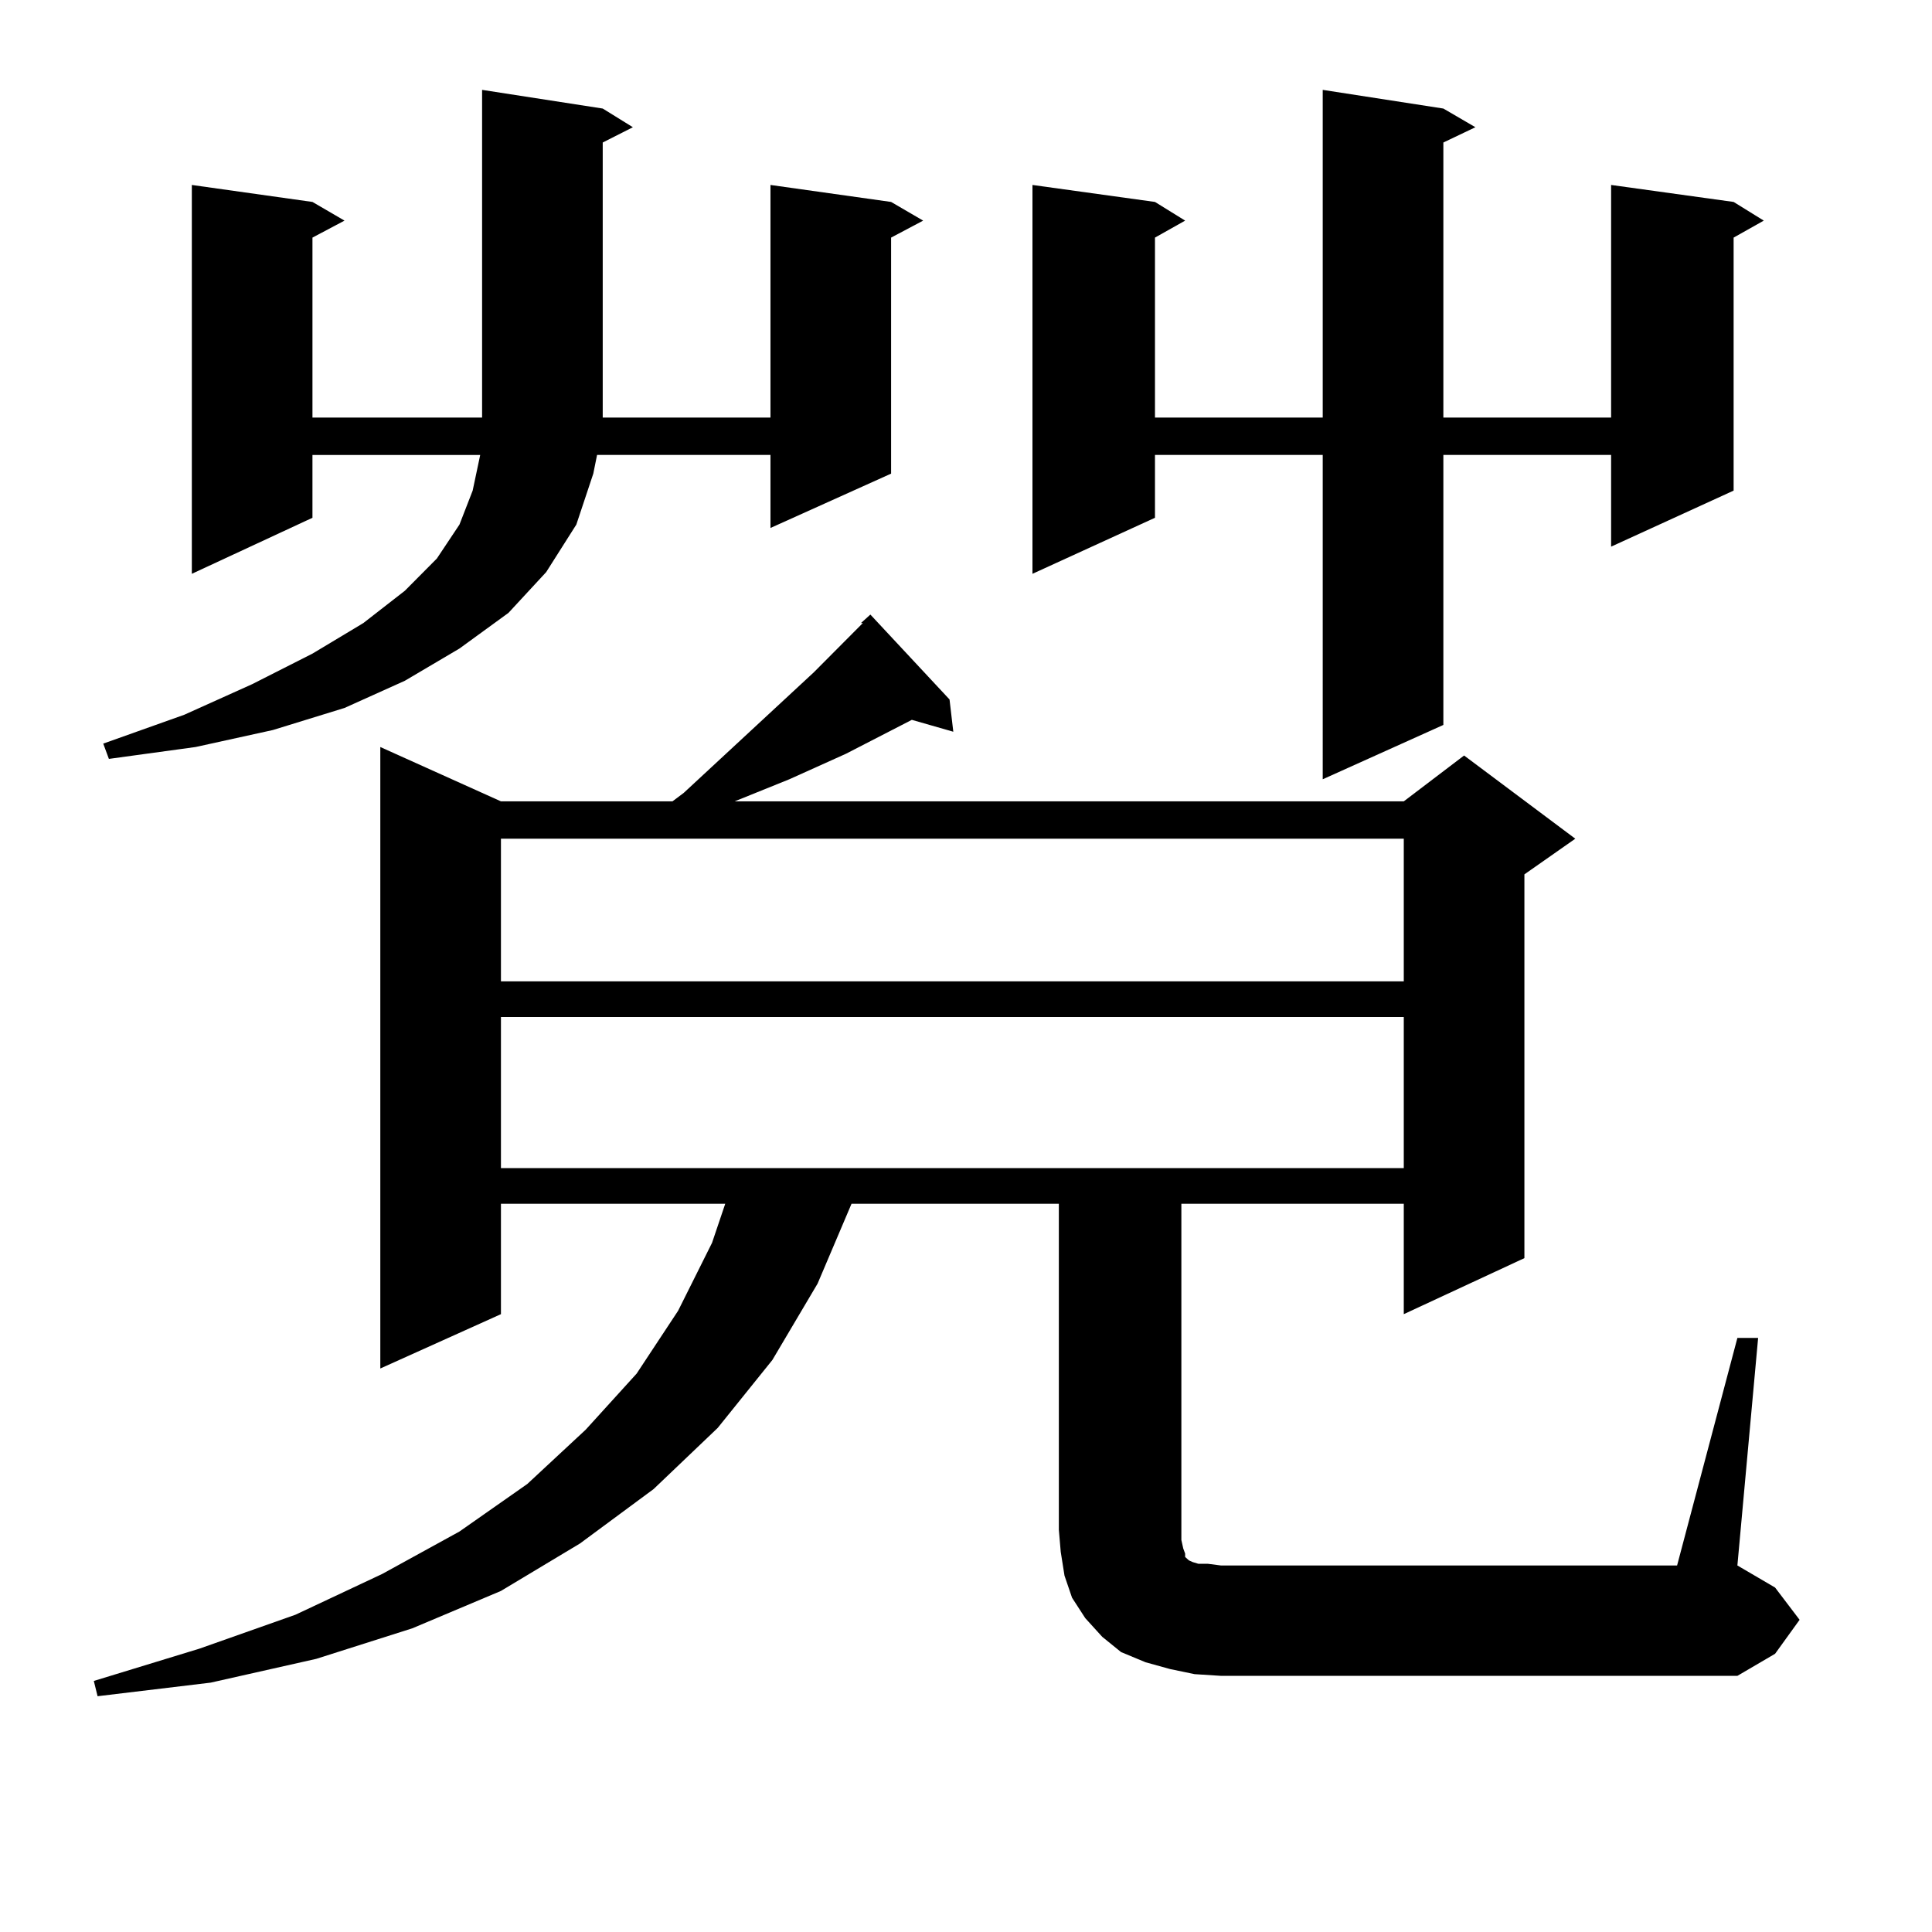
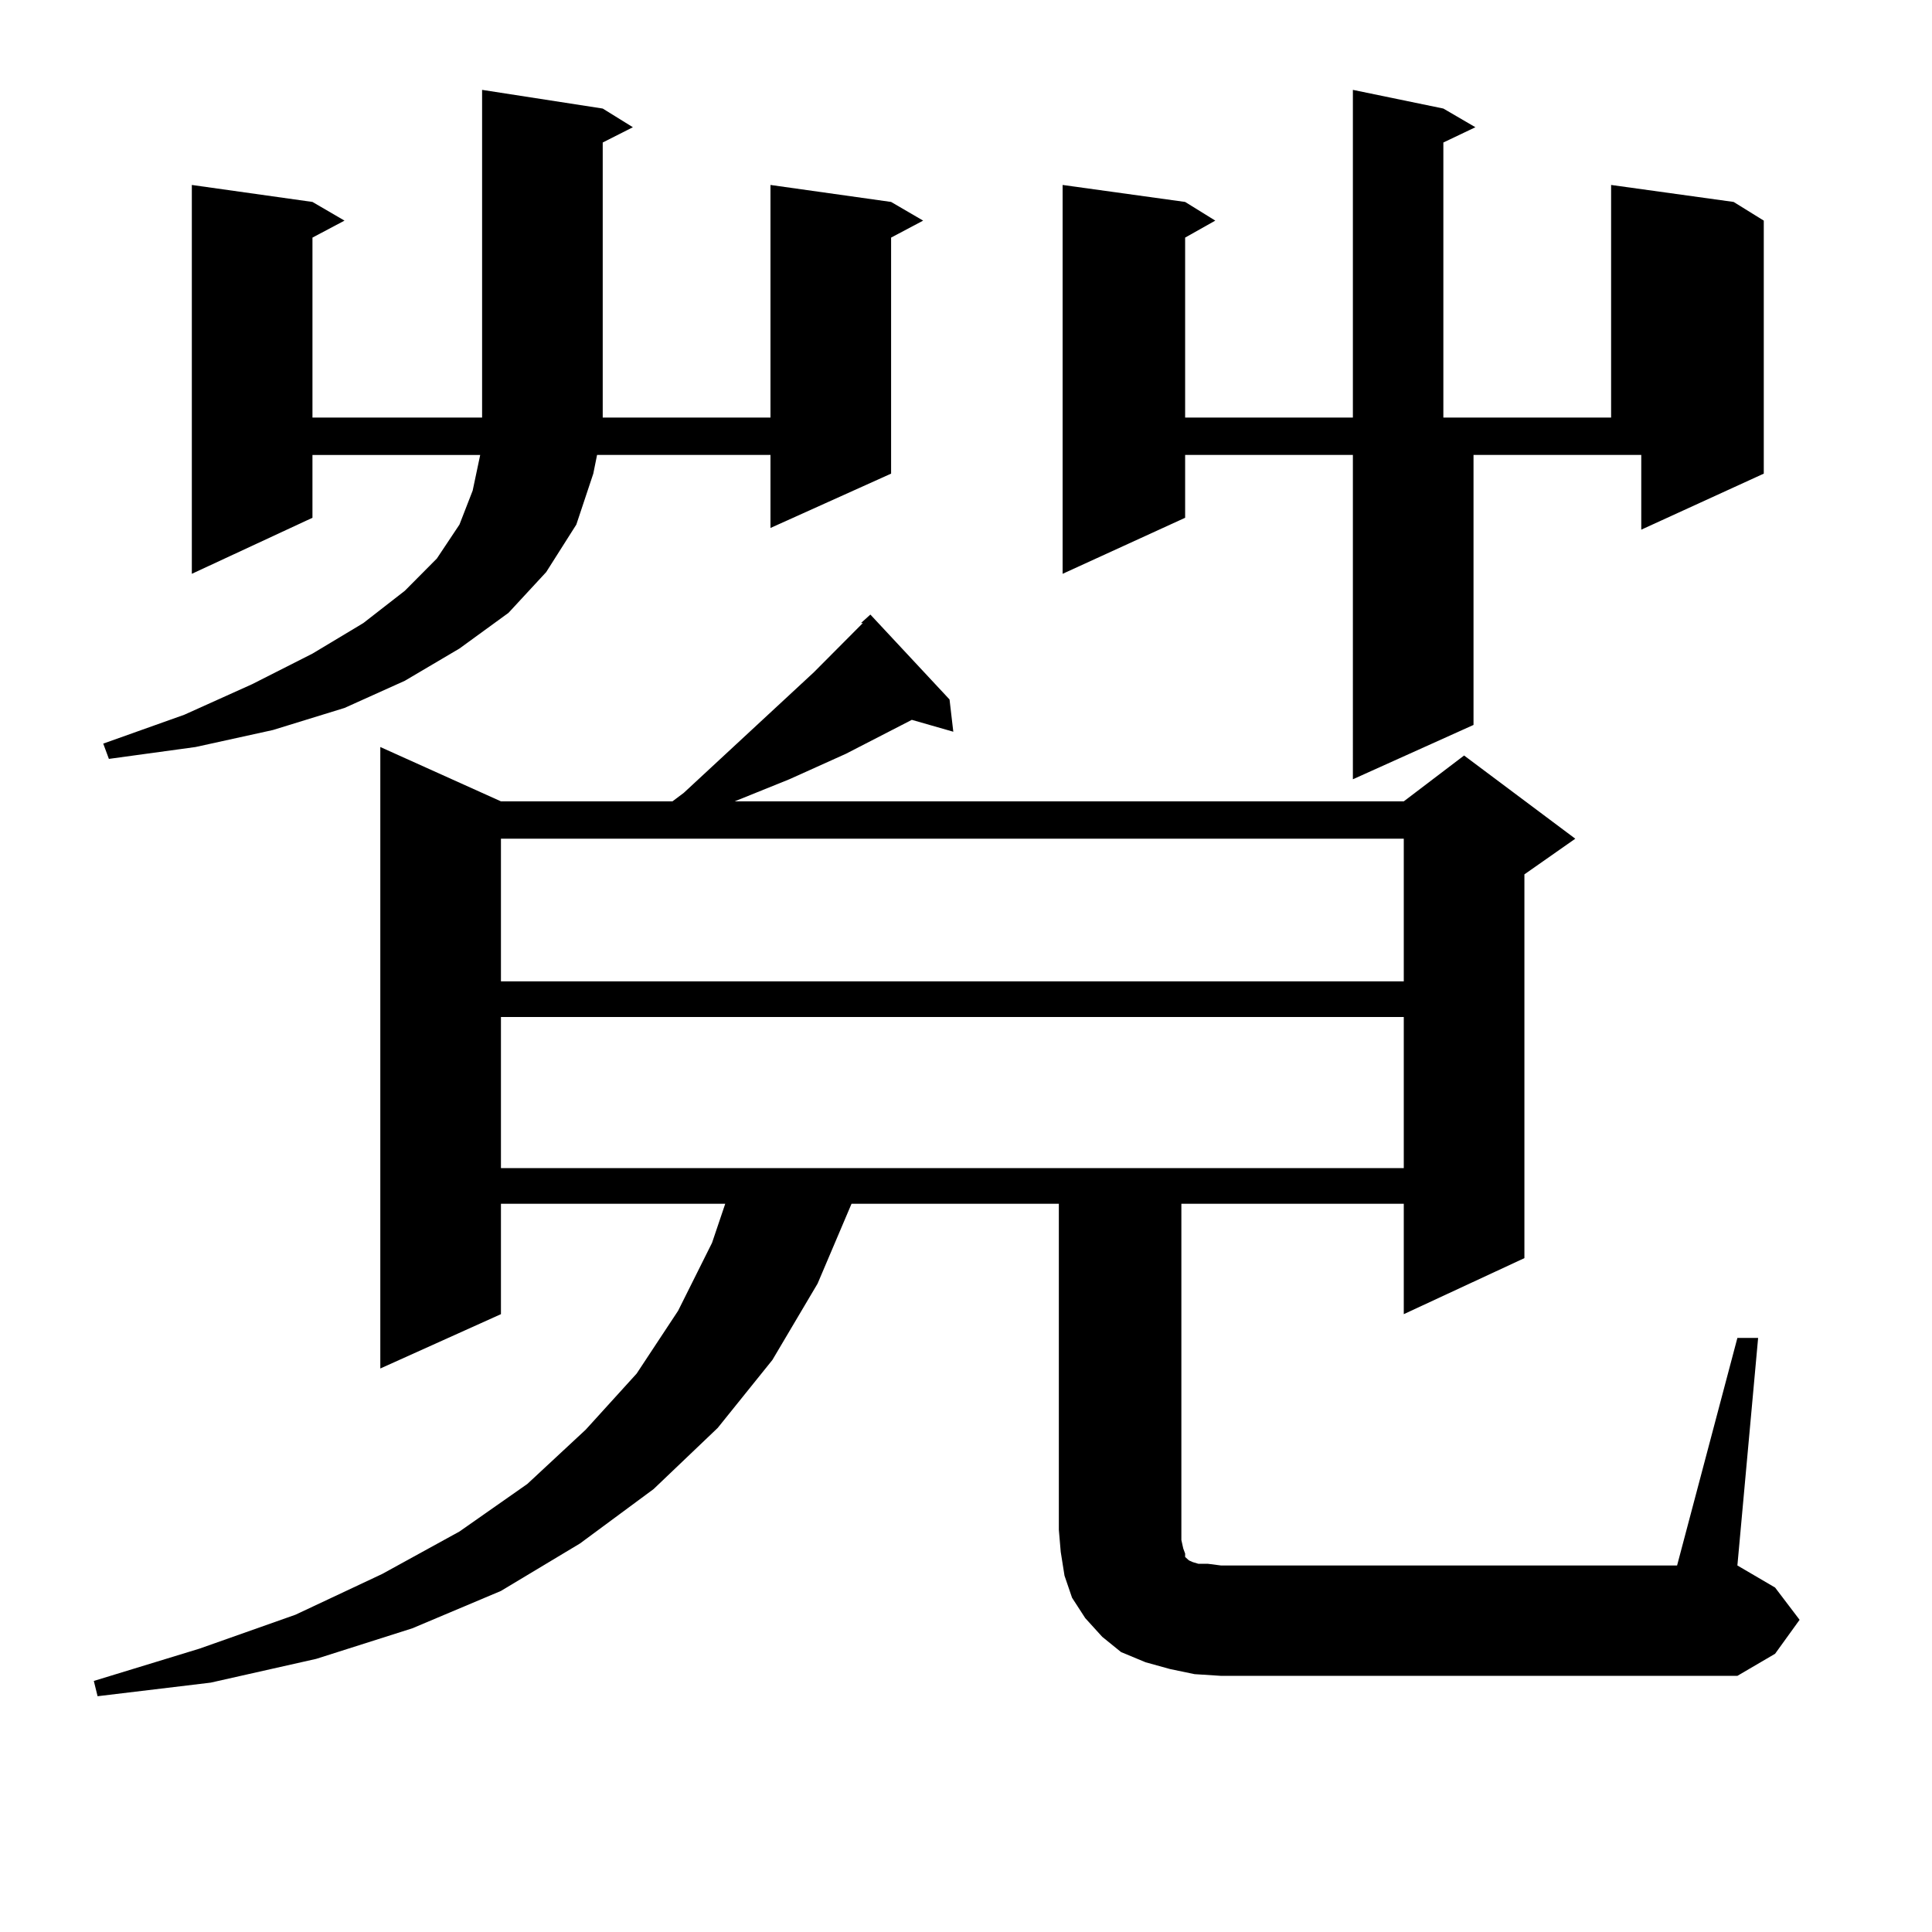
<svg xmlns="http://www.w3.org/2000/svg" version="1.1" id="图层_1" x="0px" y="0px" width="1000px" height="1000px" viewBox="0 0 1000 1000" enable-background="new 0 0 1000 1000" xml:space="preserve">
-   <path d="M899.271,692.512h10.731l-10.731,117.773l19.512,11.426l12.683,16.699l-12.683,17.578l-19.512,11.426H631.96l-13.658-0.879  l-12.683-2.637l-12.683-3.516l-12.683-5.273l-9.756-7.91l-8.78-9.668l-6.829-10.547l-3.902-11.426l-1.951-12.305l-0.976-11.426  v-168.75H440.745l-17.561,41.309l-23.414,39.551l-28.292,35.156l-33.17,31.641l-38.048,28.125l-40.975,24.609l-45.853,19.336  l-49.755,15.82l-54.633,12.305l-58.535,7.031l-1.951-7.91l54.633-16.699l49.755-17.578l44.877-21.094l39.999-21.973l35.121-24.609  l30.243-28.125l26.341-29.004l21.463-32.52l17.561-35.156l6.829-20.215H259.286v57.129l-62.438,28.125v-321.68l62.438,28.125h88.778  l5.854-4.395l67.315-62.402l25.365-25.488h-0.976l4.878-4.395l40.975,43.945l1.951,16.699l-21.463-6.152l-34.146,17.578  l-29.268,13.184l-28.292,11.426h346.333l31.219-23.73l57.56,43.066l-26.341,18.457v198.633l-62.438,29.004v-57.129H611.473v174.023  l0.976,4.395l0.976,2.637v1.758l0.976,0.879l0.976,0.879l1.951,0.879l2.927,0.879h4.878l6.829,0.879h236.092L899.271,692.512z   M311.968,56.184l15.609,9.668l-15.609,7.91v142.383h86.827V95.734l62.438,8.789l16.585,9.668l-16.585,8.789v122.168l-62.438,28.125  V235.48h-89.754l-1.951,9.668l-8.78,26.367L282.7,296.125l-19.512,21.094l-25.365,18.457l-28.292,16.699l-31.219,14.063  l-37.072,11.426l-39.999,8.789l-44.877,6.152l-2.927-7.91l41.95-14.941l35.121-15.82l31.219-15.82l26.341-15.82l21.463-16.699  l16.585-16.699l11.707-17.578l6.829-17.578l3.902-18.457h-86.827V268L99.29,297.004V95.734l62.438,8.789l16.585,9.668l-16.585,8.789  v93.164h87.803V46.516L311.968,56.184z M259.286,434.113v73.828h467.306v-73.828H259.286z M259.286,526.398v78.223h467.306v-78.223  H259.286z M747.079,56.184l16.585,9.668l-16.585,7.91v142.383h86.827V95.734l63.413,8.789l15.609,9.668l-15.609,8.789v130.957  l-63.413,29.004V235.48h-86.827v139.746l-62.438,28.125V235.48h-86.827V268l-63.413,29.004V95.734l63.413,8.789l15.609,9.668  l-15.609,8.789v93.164h86.827V46.516L747.079,56.184z" />
+   <path d="M899.271,692.512h10.731l-10.731,117.773l19.512,11.426l12.683,16.699l-12.683,17.578l-19.512,11.426H631.96l-13.658-0.879  l-12.683-2.637l-12.683-3.516l-12.683-5.273l-9.756-7.91l-8.78-9.668l-6.829-10.547l-3.902-11.426l-1.951-12.305l-0.976-11.426  v-168.75H440.745l-17.561,41.309l-23.414,39.551l-28.292,35.156l-33.17,31.641l-38.048,28.125l-40.975,24.609l-45.853,19.336  l-49.755,15.82l-54.633,12.305l-58.535,7.031l-1.951-7.91l54.633-16.699l49.755-17.578l44.877-21.094l39.999-21.973l35.121-24.609  l30.243-28.125l26.341-29.004l21.463-32.52l17.561-35.156l6.829-20.215H259.286v57.129l-62.438,28.125v-321.68l62.438,28.125h88.778  l5.854-4.395l67.315-62.402l25.365-25.488h-0.976l4.878-4.395l40.975,43.945l1.951,16.699l-21.463-6.152l-34.146,17.578  l-29.268,13.184l-28.292,11.426h346.333l31.219-23.73l57.56,43.066l-26.341,18.457v198.633l-62.438,29.004v-57.129H611.473v174.023  l0.976,4.395l0.976,2.637v1.758l0.976,0.879l0.976,0.879l1.951,0.879l2.927,0.879h4.878l6.829,0.879h236.092L899.271,692.512z   M311.968,56.184l15.609,9.668l-15.609,7.91v142.383h86.827V95.734l62.438,8.789l16.585,9.668l-16.585,8.789v122.168l-62.438,28.125  V235.48h-89.754l-1.951,9.668l-8.78,26.367L282.7,296.125l-19.512,21.094l-25.365,18.457l-28.292,16.699l-31.219,14.063  l-37.072,11.426l-39.999,8.789l-44.877,6.152l-2.927-7.91l41.95-14.941l35.121-15.82l31.219-15.82l26.341-15.82l21.463-16.699  l16.585-16.699l11.707-17.578l6.829-17.578l3.902-18.457h-86.827V268L99.29,297.004V95.734l62.438,8.789l16.585,9.668l-16.585,8.789  v93.164h87.803V46.516L311.968,56.184z M259.286,434.113v73.828h467.306v-73.828H259.286z M259.286,526.398v78.223h467.306v-78.223  H259.286z M747.079,56.184l16.585,9.668l-16.585,7.91v142.383h86.827V95.734l63.413,8.789l15.609,9.668v130.957  l-63.413,29.004V235.48h-86.827v139.746l-62.438,28.125V235.48h-86.827V268l-63.413,29.004V95.734l63.413,8.789l15.609,9.668  l-15.609,8.789v93.164h86.827V46.516L747.079,56.184z" />
</svg>